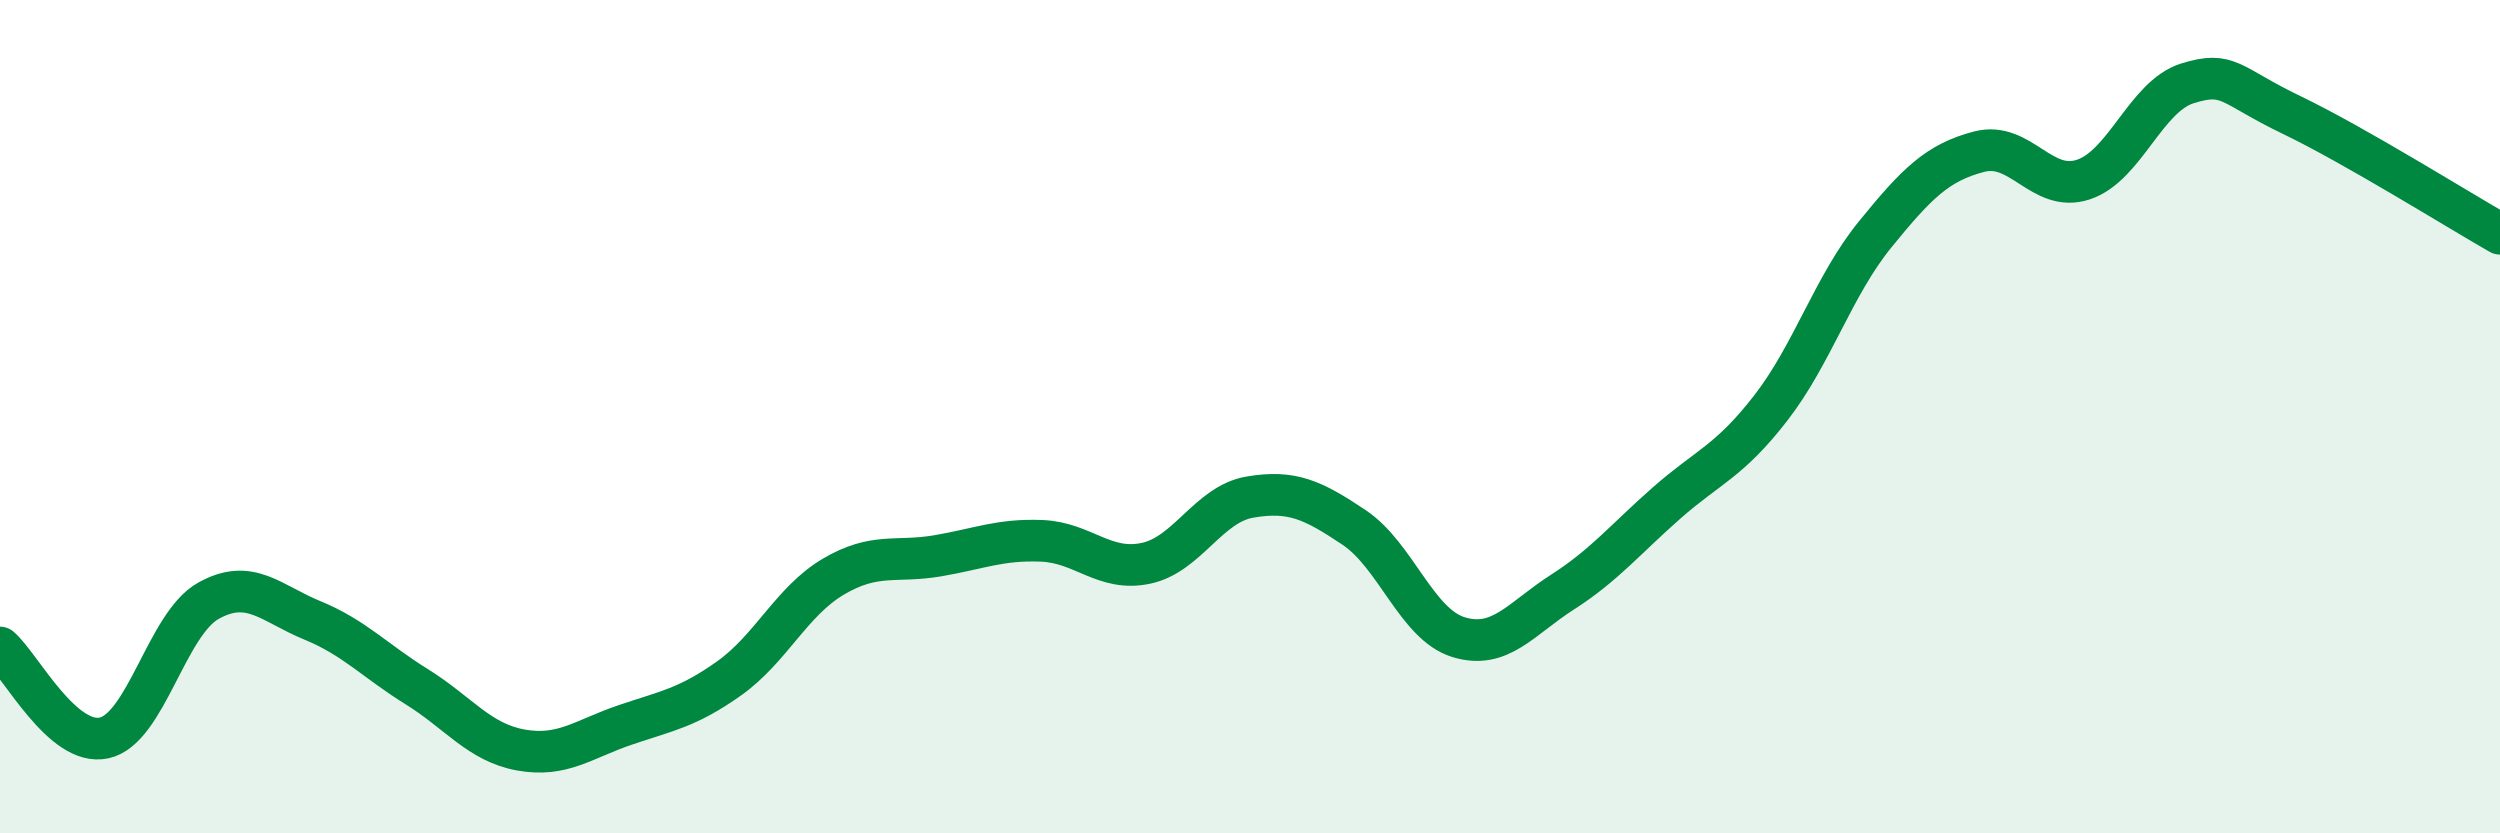
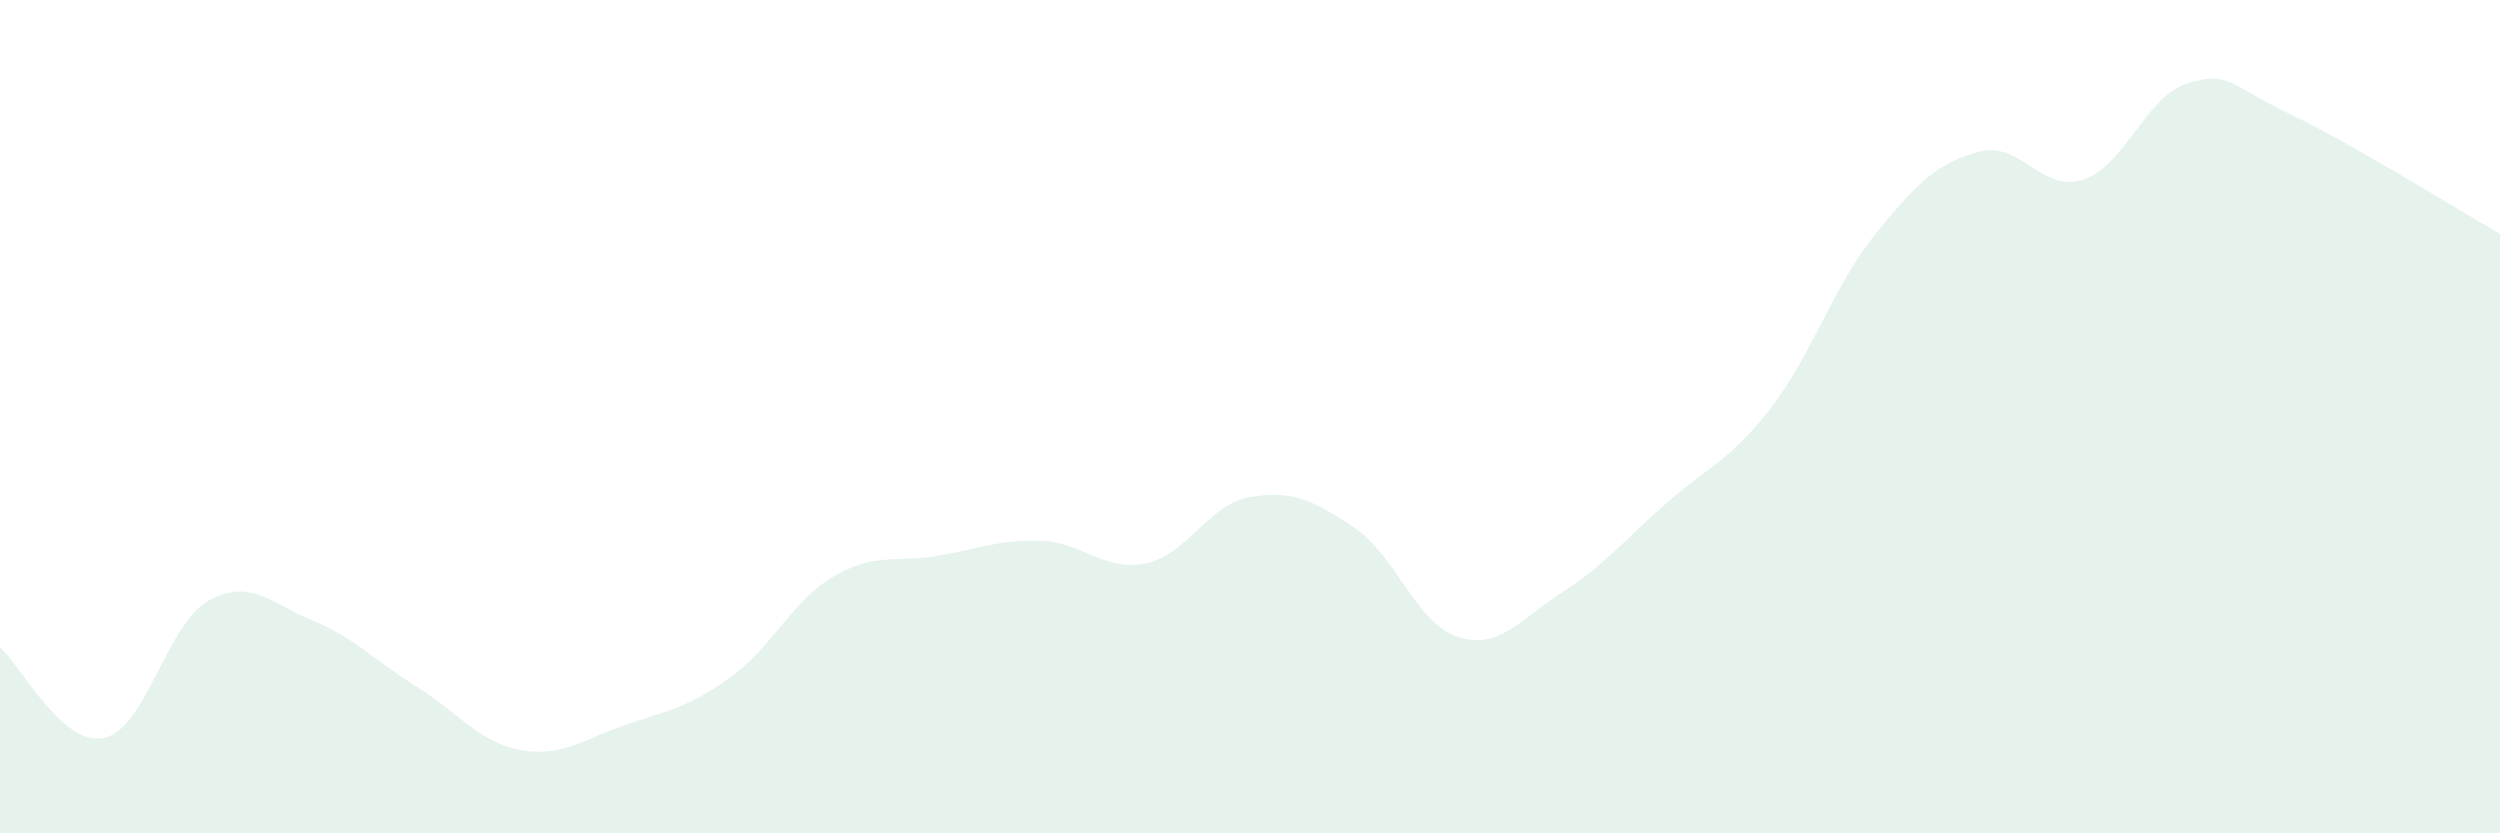
<svg xmlns="http://www.w3.org/2000/svg" width="60" height="20" viewBox="0 0 60 20">
  <path d="M 0,15.54 C 0.5,15.97 1.5,17.93 2.5,17.71 C 3.5,17.49 4,14.98 5,14.42 C 6,13.86 6.5,14.48 7.5,14.89 C 8.5,15.3 9,15.86 10,16.48 C 11,17.1 11.5,17.82 12.5,18 C 13.5,18.18 14,17.74 15,17.4 C 16,17.06 16.5,16.99 17.5,16.28 C 18.5,15.57 19,14.43 20,13.84 C 21,13.25 21.5,13.51 22.5,13.34 C 23.5,13.17 24,12.94 25,12.98 C 26,13.02 26.5,13.73 27.5,13.52 C 28.5,13.31 29,12.1 30,11.93 C 31,11.76 31.5,11.99 32.5,12.66 C 33.5,13.33 34,14.98 35,15.29 C 36,15.6 36.5,14.85 37.5,14.21 C 38.5,13.57 39,12.95 40,12.07 C 41,11.19 41.5,11.08 42.5,9.79 C 43.5,8.5 44,6.86 45,5.63 C 46,4.4 46.5,3.9 47.5,3.64 C 48.5,3.38 49,4.64 50,4.31 C 51,3.98 51.5,2.31 52.5,2 C 53.5,1.69 53.5,2.04 55,2.76 C 56.5,3.48 59,5.04 60,5.61L60 20L0 20Z" fill="#008740" opacity="0.1" stroke-linecap="round" stroke-linejoin="round" />
-   <path d="M 0,15.54 C 0.5,15.97 1.5,17.93 2.5,17.71 C 3.5,17.49 4,14.98 5,14.42 C 6,13.86 6.5,14.48 7.5,14.89 C 8.5,15.3 9,15.86 10,16.48 C 11,17.1 11.5,17.82 12.5,18 C 13.5,18.18 14,17.74 15,17.4 C 16,17.06 16.5,16.99 17.5,16.28 C 18.5,15.57 19,14.43 20,13.84 C 21,13.25 21.5,13.51 22.5,13.34 C 23.5,13.17 24,12.94 25,12.98 C 26,13.02 26.5,13.73 27.5,13.52 C 28.5,13.31 29,12.1 30,11.93 C 31,11.76 31.5,11.99 32.5,12.66 C 33.5,13.33 34,14.98 35,15.29 C 36,15.6 36.5,14.85 37.5,14.21 C 38.5,13.57 39,12.95 40,12.07 C 41,11.19 41.5,11.08 42.5,9.79 C 43.5,8.5 44,6.86 45,5.63 C 46,4.4 46.5,3.9 47.5,3.64 C 48.5,3.38 49,4.64 50,4.31 C 51,3.98 51.5,2.31 52.5,2 C 53.5,1.69 53.5,2.04 55,2.76 C 56.5,3.48 59,5.04 60,5.61" stroke="#008740" stroke-width="1" fill="none" stroke-linecap="round" stroke-linejoin="round" />
</svg>